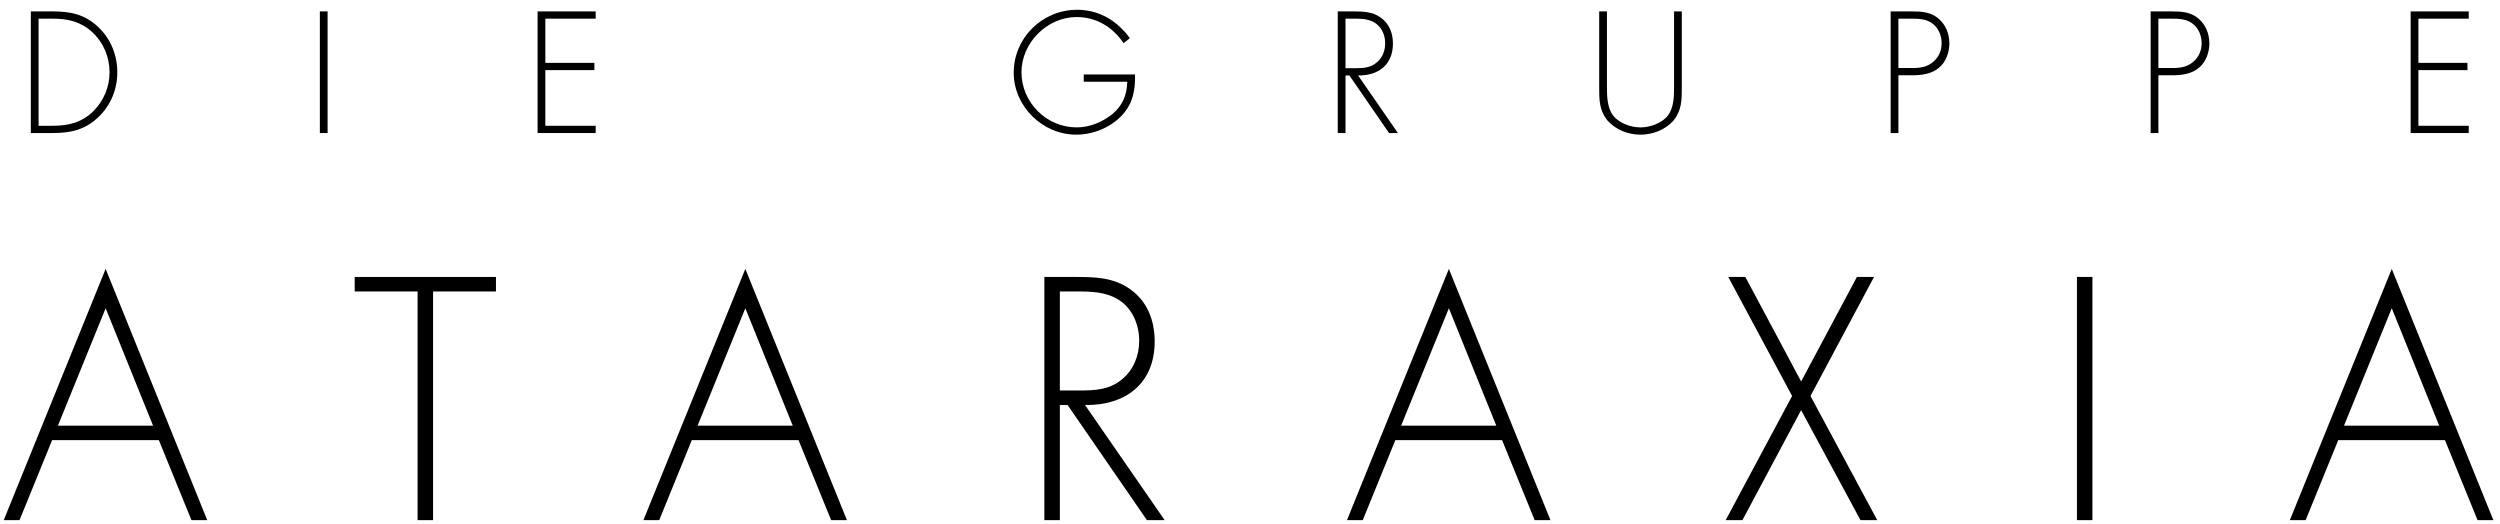
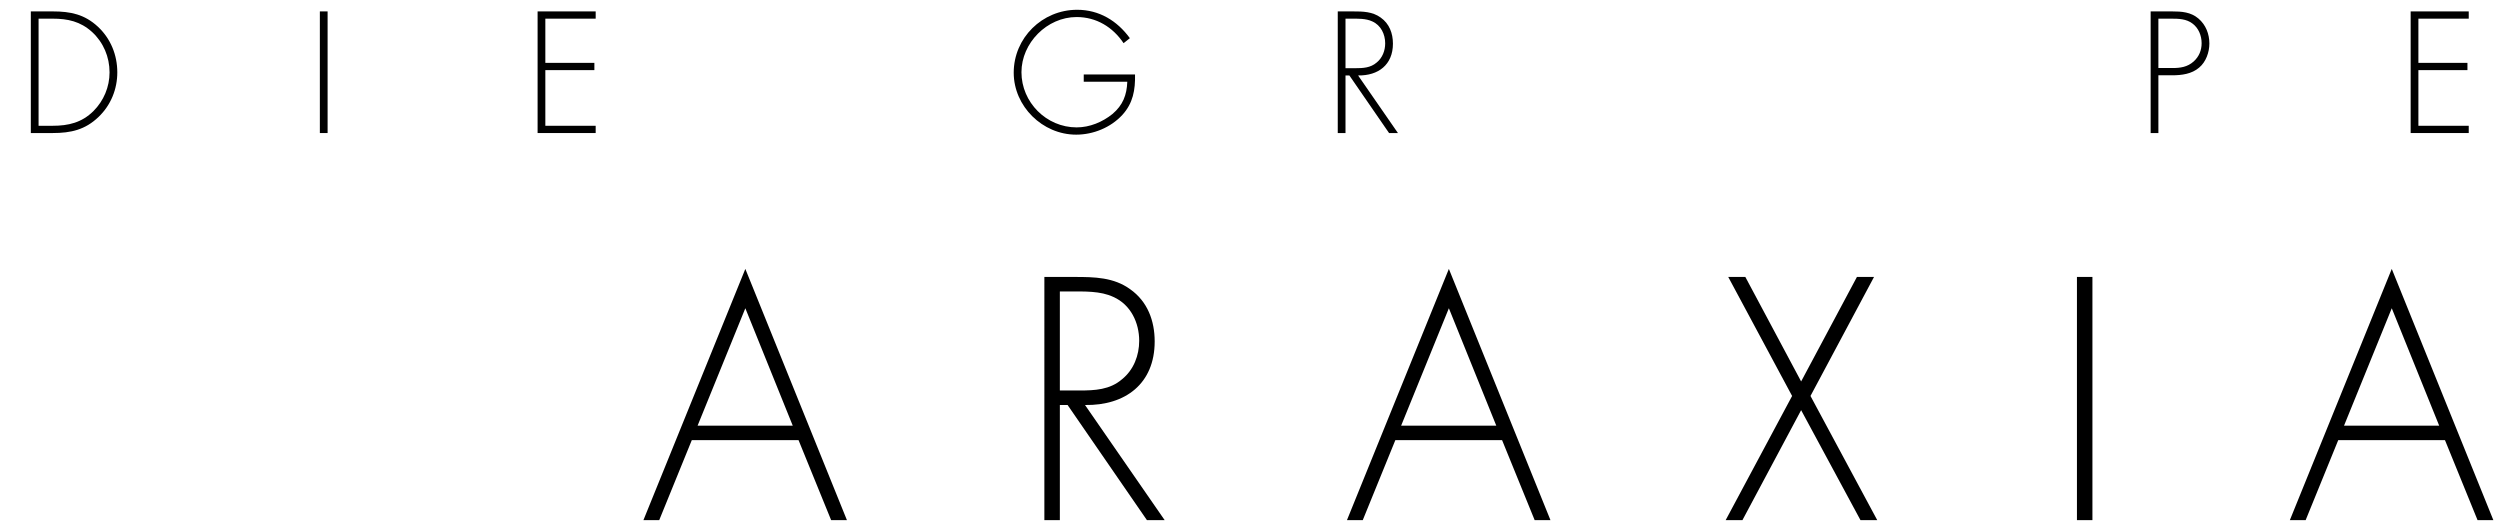
<svg xmlns="http://www.w3.org/2000/svg" version="1.1" x="0px" y="0px" width="310px" height="65px" viewBox="-0.262 0.103 310 65" overflow="visible" enable-background="new -0.262 0.103 310 65" xml:space="preserve">
  <defs>
</defs>
  <g>
    <g>
      <path d="M3.56,1.518h2.721c2.201,0,3.941,0.359,5.601,1.9c1.581,1.479,2.401,3.5,2.401,5.661c0,2.08-0.8,4.061-2.321,5.521    c-1.66,1.6-3.44,2-5.681,2H3.56V1.518z M6.261,15.7c1.98,0,3.621-0.399,5.061-1.82c1.28-1.28,2-3.001,2-4.801    c0-1.921-0.76-3.721-2.18-5.021c-1.44-1.3-3.001-1.641-4.881-1.641h-1.74V15.7H6.261z" />
      <path d="M40.36,16.601H39.4V1.518h0.96V16.601z" />
      <path d="M67.36,2.417v5.481h6.081v0.9H67.36V15.7h6.241v0.9H66.4V1.518h7.202v0.899H67.36z" />
      <path d="M140.482,9.339c0.04,1.9-0.24,3.561-1.58,5.021c-1.44,1.561-3.601,2.44-5.721,2.44c-4.181,0-7.742-3.521-7.742-7.682    c0-4.321,3.541-7.802,7.862-7.802c2.74,0,4.961,1.36,6.541,3.521l-0.78,0.62c-1.34-2-3.381-3.241-5.821-3.241    c-3.681,0-6.842,3.221-6.842,6.842c0,3.721,3.081,6.842,6.842,6.842c1.62,0,3.201-0.66,4.441-1.66c1.3-1.101,1.78-2.36,1.84-4.001    h-5.401v-0.9H140.482z" />
      <path d="M173.082,16.601h-1.101l-4.921-7.142h-0.48v7.142h-0.96V1.518h1.881c1.22,0,2.42,0.02,3.44,0.76    c1.08,0.76,1.521,1.96,1.521,3.24c0,2.621-1.82,3.981-4.321,3.941L173.082,16.601z M167.8,8.559c0.94,0,1.88-0.04,2.641-0.7    c0.72-0.58,1.06-1.48,1.06-2.381c0-1.12-0.52-2.24-1.6-2.72c-0.801-0.381-1.82-0.341-2.701-0.341h-0.62v6.142H167.8z" />
-       <path d="M207.322,1.518h0.96v9.401c0,1.541,0,2.861-1.021,4.121c-1.021,1.16-2.58,1.761-4.101,1.761s-3.081-0.601-4.101-1.761    c-1.021-1.26-1.021-2.58-1.021-4.121V1.518H199v9.122c0,1.36,0,2.8,0.78,3.801c0.74,0.96,2.221,1.46,3.381,1.46    s2.641-0.5,3.381-1.46c0.78-1.001,0.78-2.44,0.78-3.801V1.518z" />
-       <path d="M235.139,16.601h-0.96V1.518h2.661c1.18,0,2.32,0.079,3.261,0.88c0.92,0.78,1.36,1.92,1.36,3.101    c0,1.08-0.421,2.28-1.261,2.98c-0.92,0.801-2.181,0.961-3.36,0.961h-1.701V16.601z M236.88,8.539c0.979,0,1.86-0.12,2.641-0.82    c0.66-0.601,0.979-1.381,0.979-2.261c0-0.94-0.38-1.881-1.14-2.44c-0.761-0.58-1.721-0.601-2.641-0.601h-1.581v6.122H236.88z" />
      <path d="M267.378,16.601h-0.96V1.518h2.661c1.18,0,2.32,0.079,3.261,0.88c0.92,0.78,1.36,1.92,1.36,3.101    c0,1.08-0.421,2.28-1.261,2.98c-0.92,0.801-2.181,0.961-3.36,0.961h-1.701V16.601z M269.12,8.539c0.979,0,1.86-0.12,2.641-0.82    c0.66-0.601,0.979-1.381,0.979-2.261c0-0.94-0.38-1.881-1.14-2.44c-0.761-0.58-1.721-0.601-2.641-0.601h-1.581v6.122H269.12z" />
      <path d="M299.619,2.417v5.481h6.082v0.9h-6.082V15.7h6.242v0.9h-7.202V1.518h7.202v0.899H299.619z" />
-       <path d="M6.199,54.683L2.16,64.601H0.2l12.638-31.154l12.598,31.154h-1.959l-4.04-9.918H6.199z M12.838,38.325L6.919,52.883    h11.798L12.838,38.325z" />
-       <path d="M53.438,64.601h-1.92V36.245H43.72v-1.8h17.517v1.8h-7.798V64.601z" />
      <path d="M85.52,54.683l-4.039,9.918h-1.959l12.638-31.154l12.598,31.154h-1.959l-4.04-9.918H85.52z M92.159,38.325L86.24,52.883    h11.798L92.159,38.325z" />
      <path d="M144.157,64.601h-2.199l-9.838-14.277h-0.96v14.277h-1.92V34.445H133c2.439,0,4.839,0.04,6.878,1.521    c2.16,1.52,3.04,3.919,3.04,6.479c0,5.239-3.639,7.959-8.638,7.879L144.157,64.601z M133.599,48.523c1.88,0,3.759-0.08,5.279-1.4    c1.439-1.159,2.12-2.959,2.12-4.759c0-2.239-1.04-4.479-3.2-5.439c-1.6-0.76-3.639-0.68-5.399-0.68h-1.24v12.278H133.599z" />
      <path d="M172.759,54.683l-4.039,9.918h-1.96l12.638-31.154l12.598,31.154h-1.96l-4.039-9.918H172.759z M179.398,38.325    l-5.919,14.558h11.798L179.398,38.325z" />
      <path d="M214.04,34.445h2.12l6.918,12.958l6.919-12.958h2.12l-7.879,14.758l8.278,15.397h-2.079l-7.359-13.638l-7.278,13.638    h-2.08l8.239-15.397L214.04,34.445z" />
      <path d="M259.199,64.601h-1.92V34.445h1.92V64.601z" />
      <path d="M289.678,54.683l-4.04,9.918h-1.959l12.638-31.154l12.598,31.154h-1.96l-4.039-9.918H289.678z M296.317,38.325    l-5.919,14.558h11.798L296.317,38.325z" />
    </g>
  </g>
</svg>